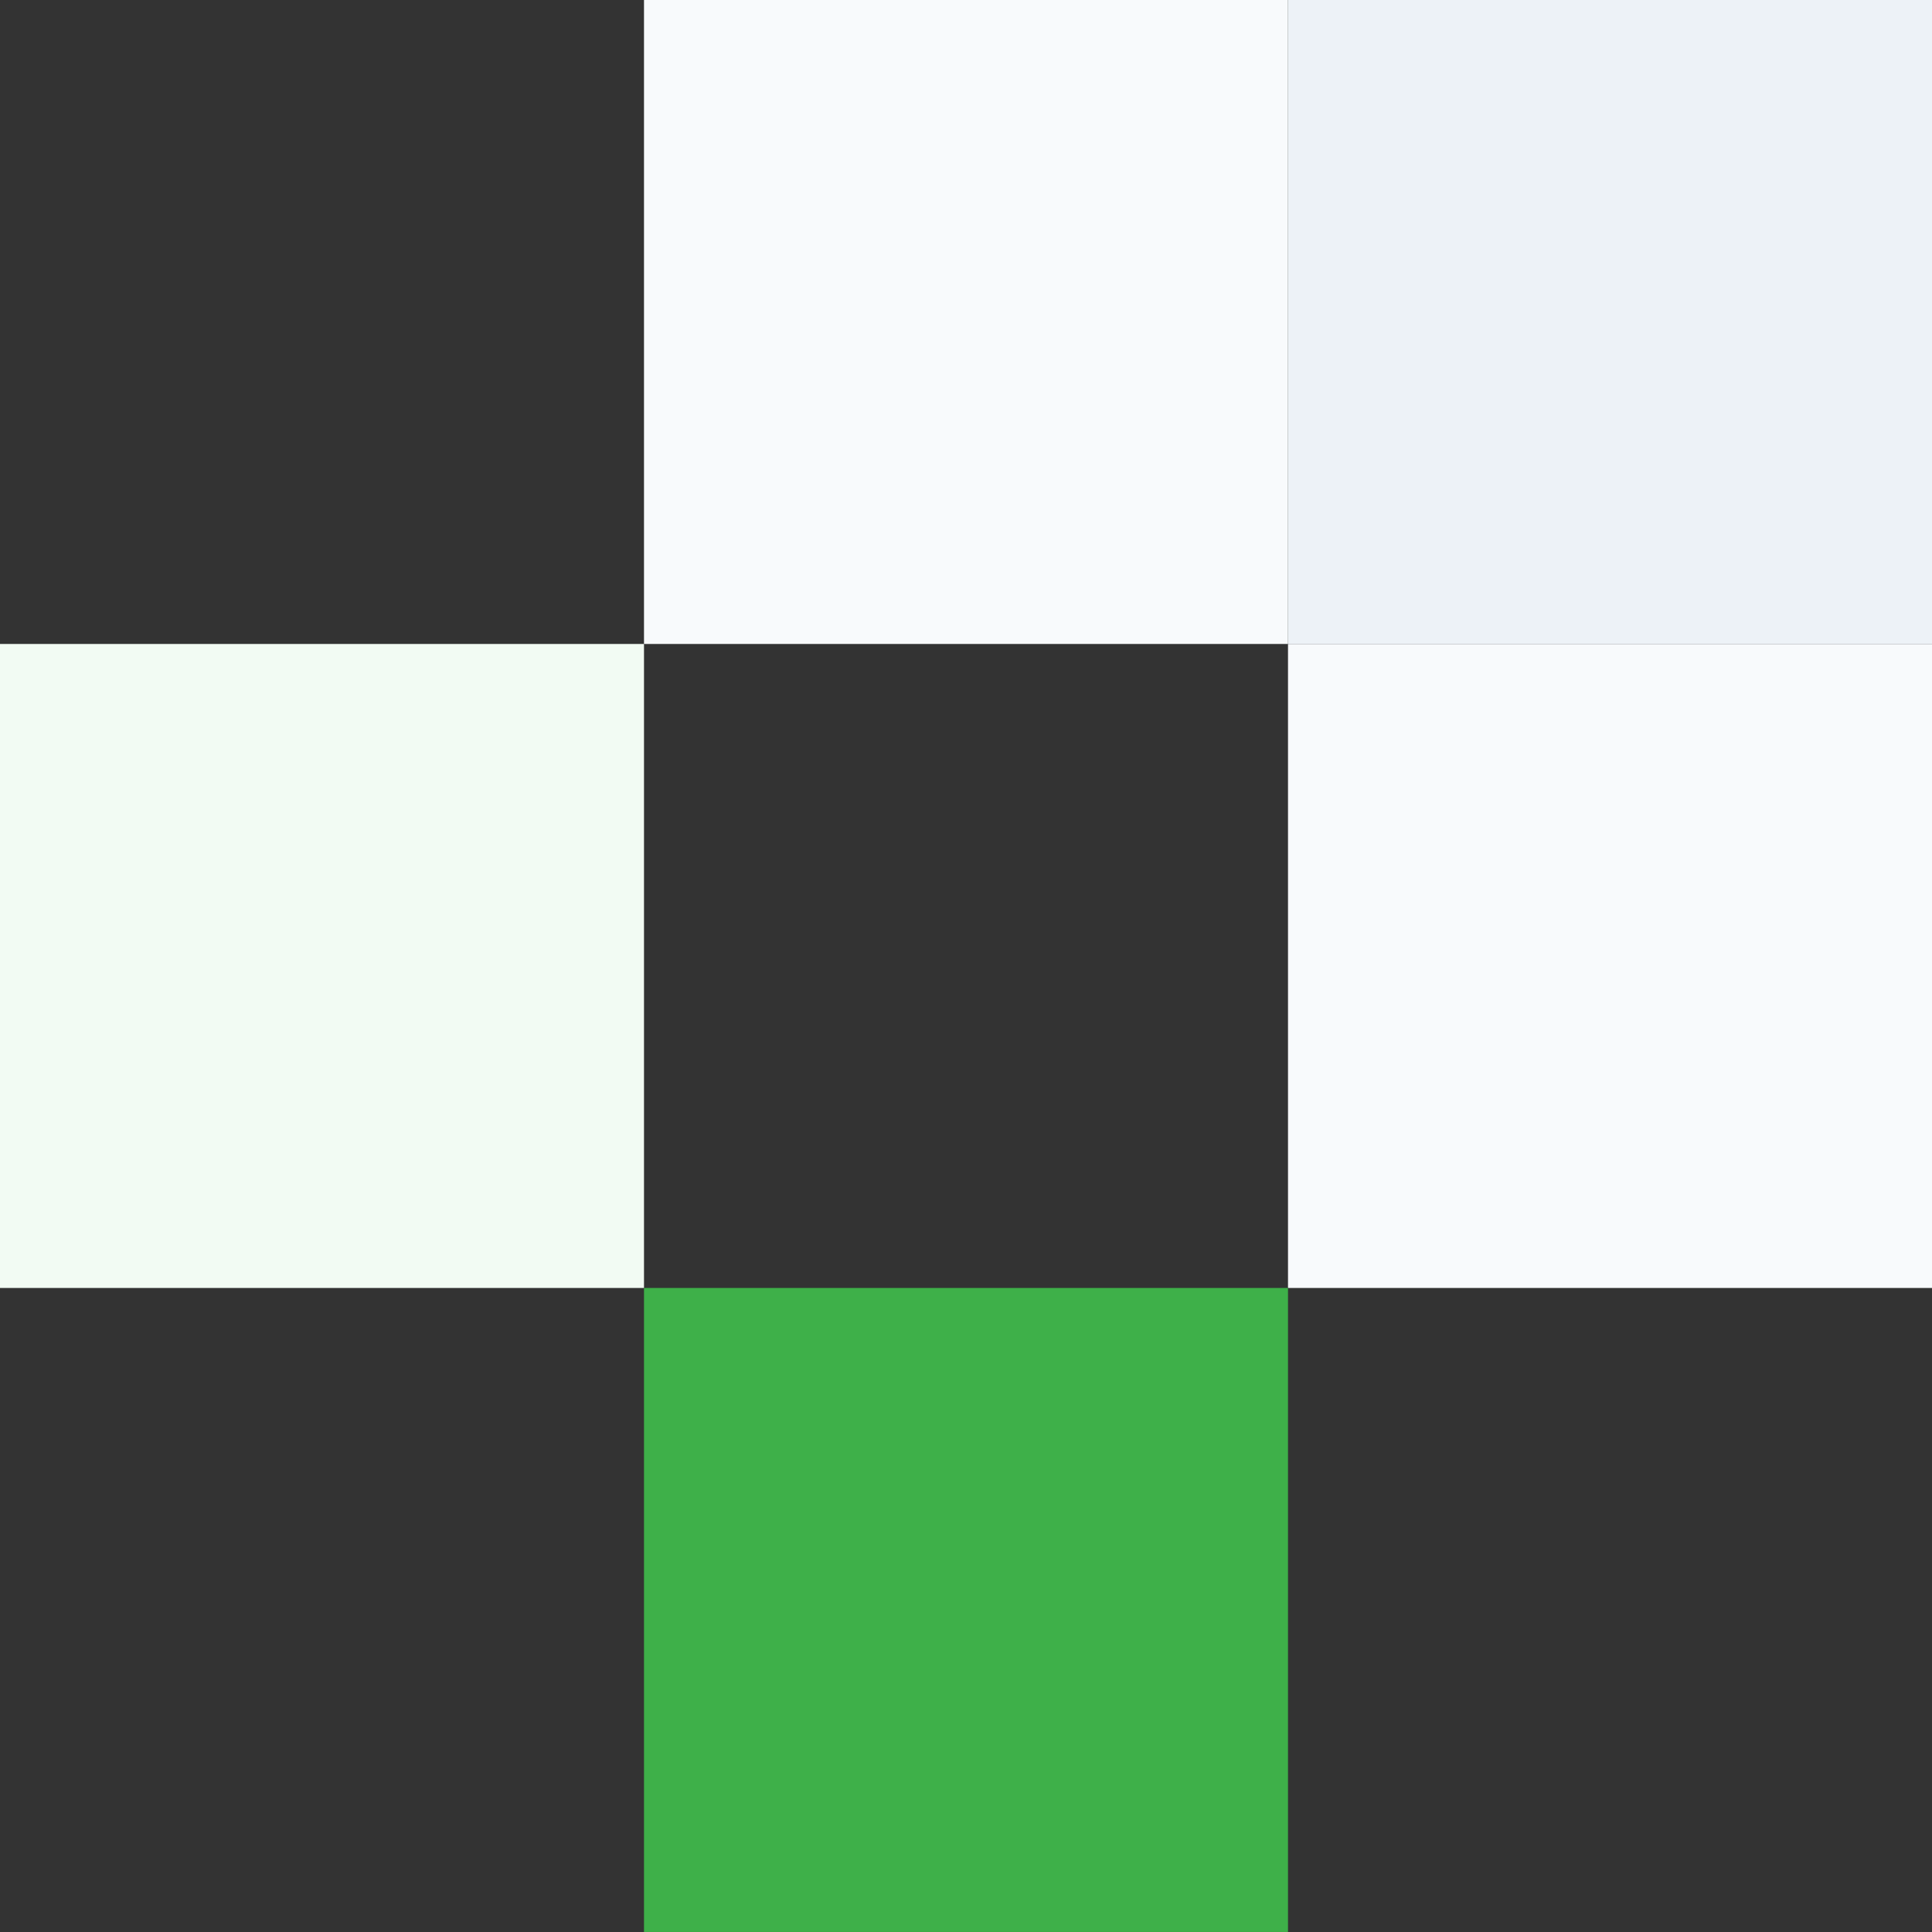
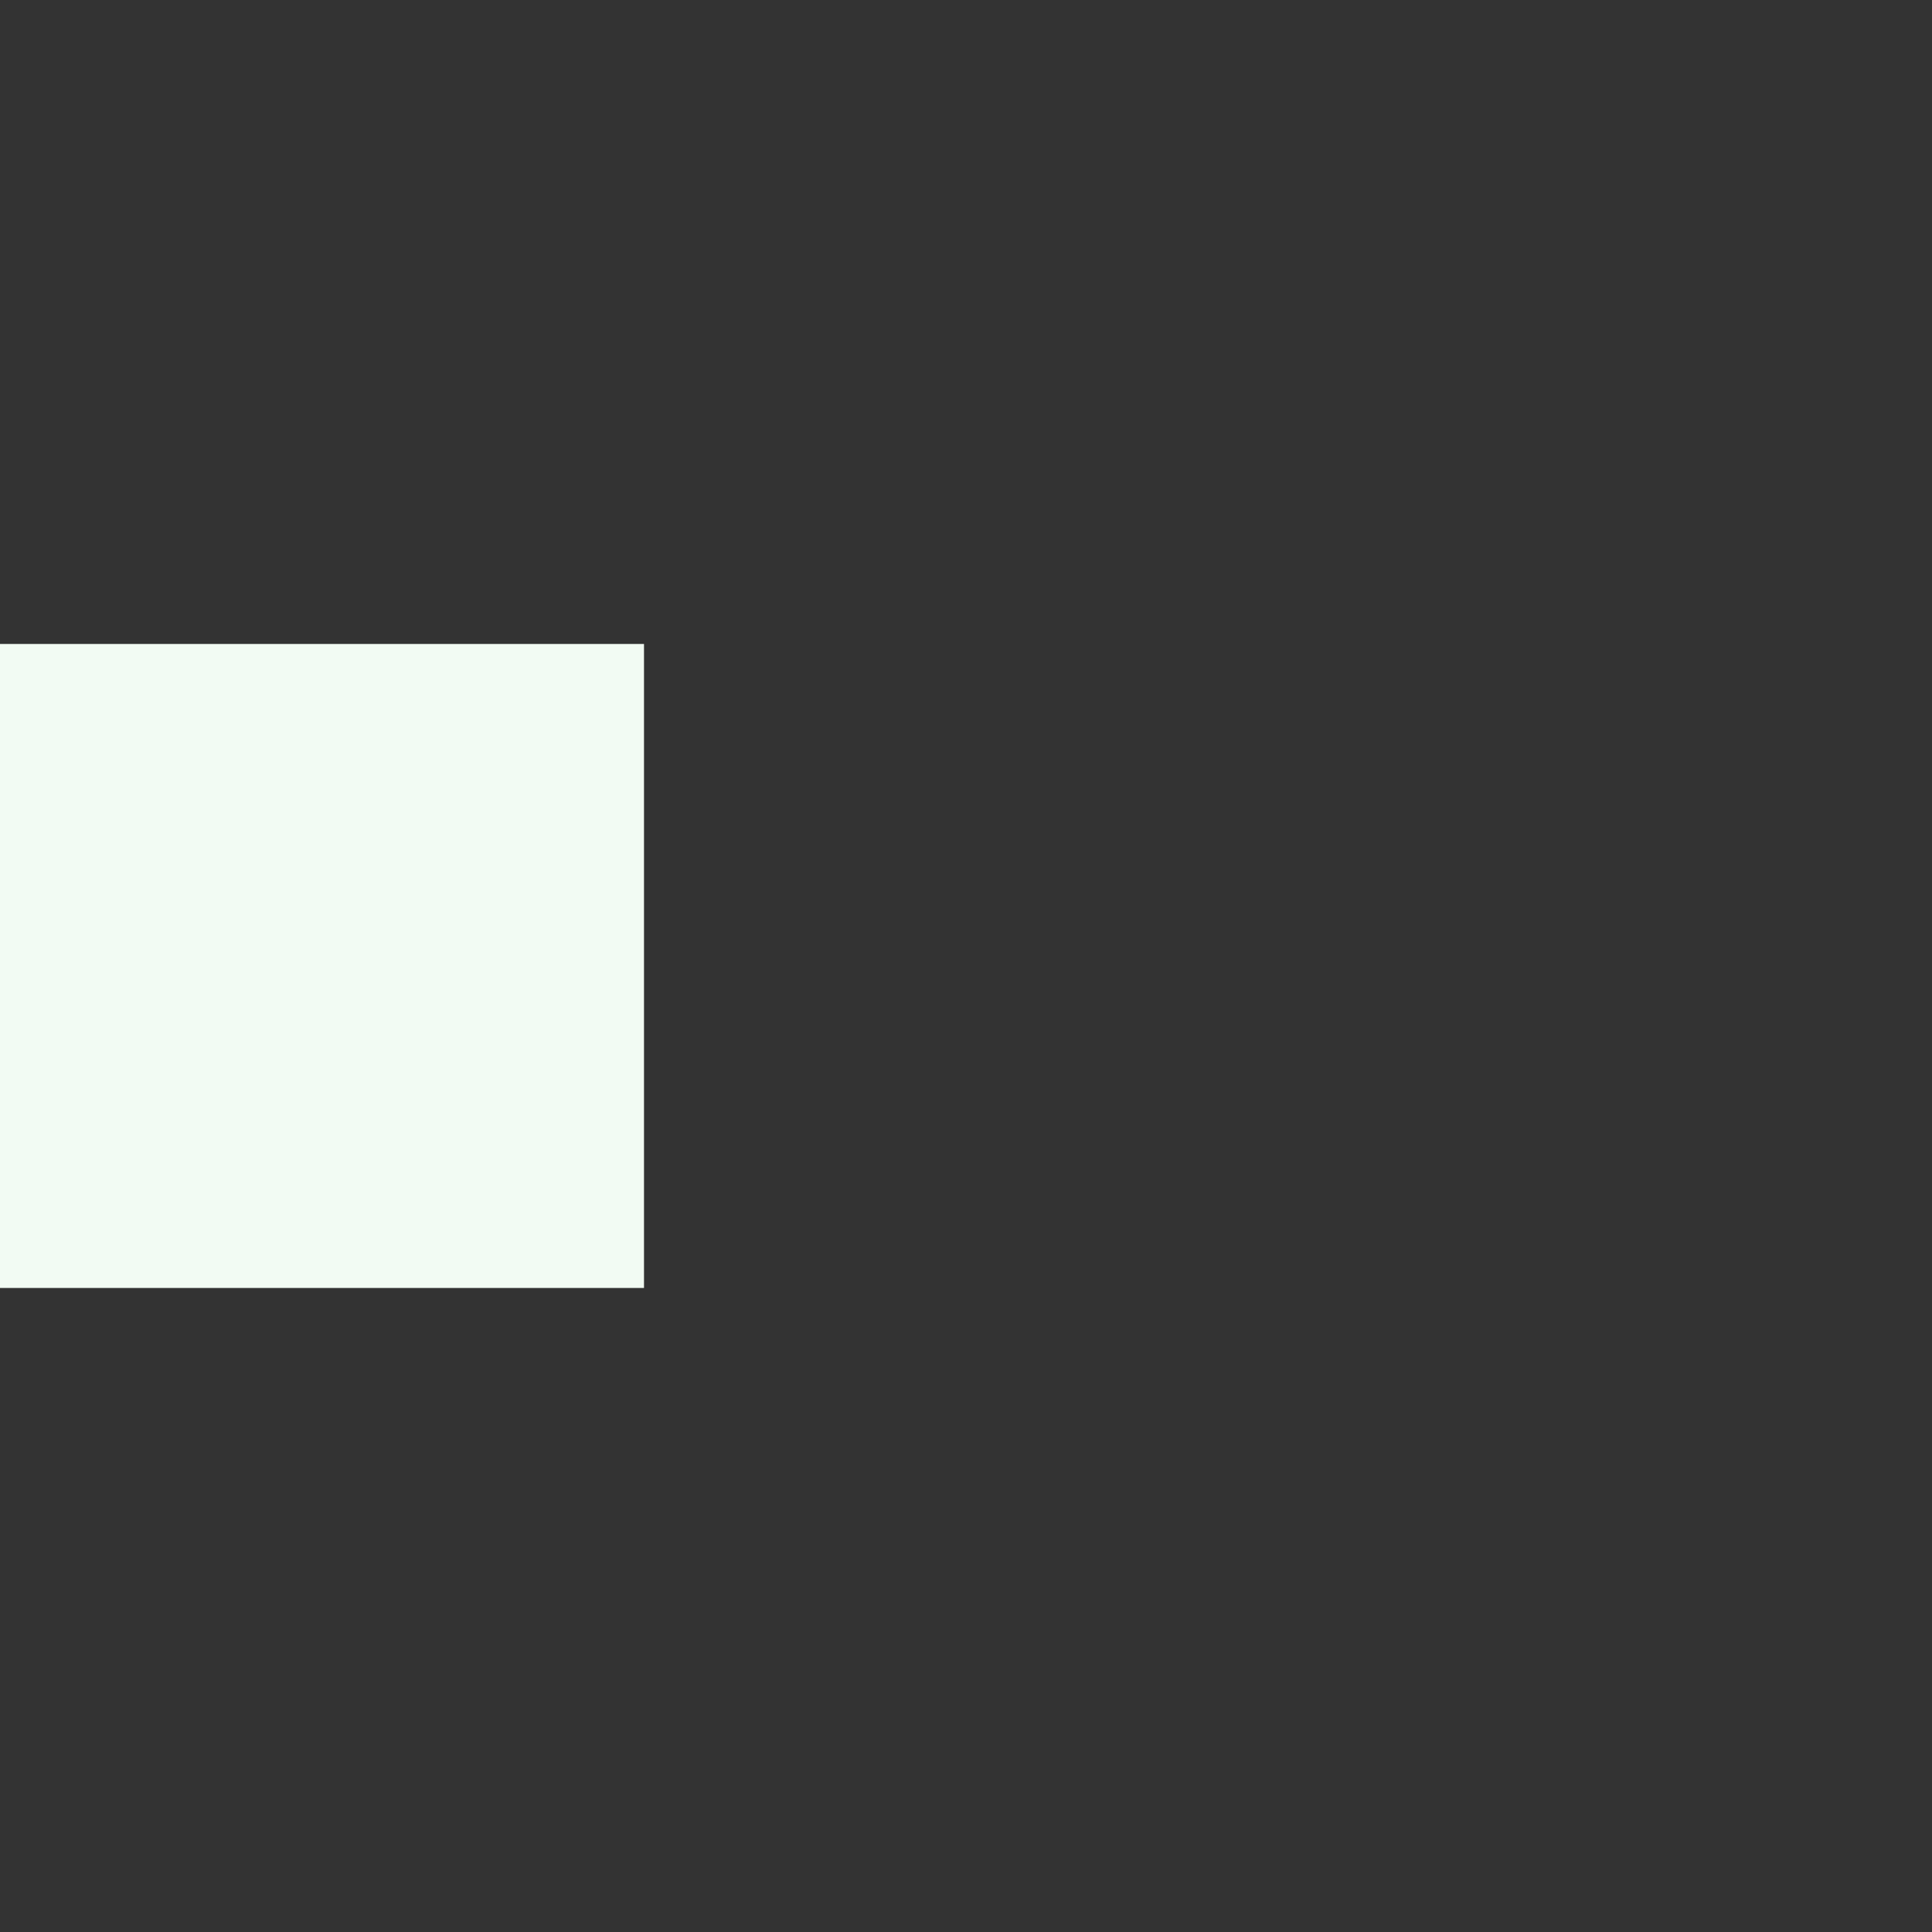
<svg xmlns="http://www.w3.org/2000/svg" width="336" height="336" viewBox="0 0 336 336" fill="none">
  <rect x="0" y="0" width="336" height="336" fill="#333333" stroke="none" />
-   <rect x="112" y="111.994" width="112" height="112" transform="rotate(-90 112 111.994)" fill="#F8FAFC" />
-   <rect x="224" y="223.994" width="112" height="112" transform="rotate(-90 224 223.994)" fill="#F8FAFC" />
-   <rect x="112" y="335.994" width="112" height="112" transform="rotate(-90 112 335.994)" fill="#3EB049" />
-   <rect x="224" y="111.994" width="112" height="112" transform="rotate(-90 224 111.994)" fill="#EDF2F7" />
  <rect y="223.994" width="112" height="112" transform="rotate(-90 0 223.994)" fill="#F2FBF3" />
</svg>